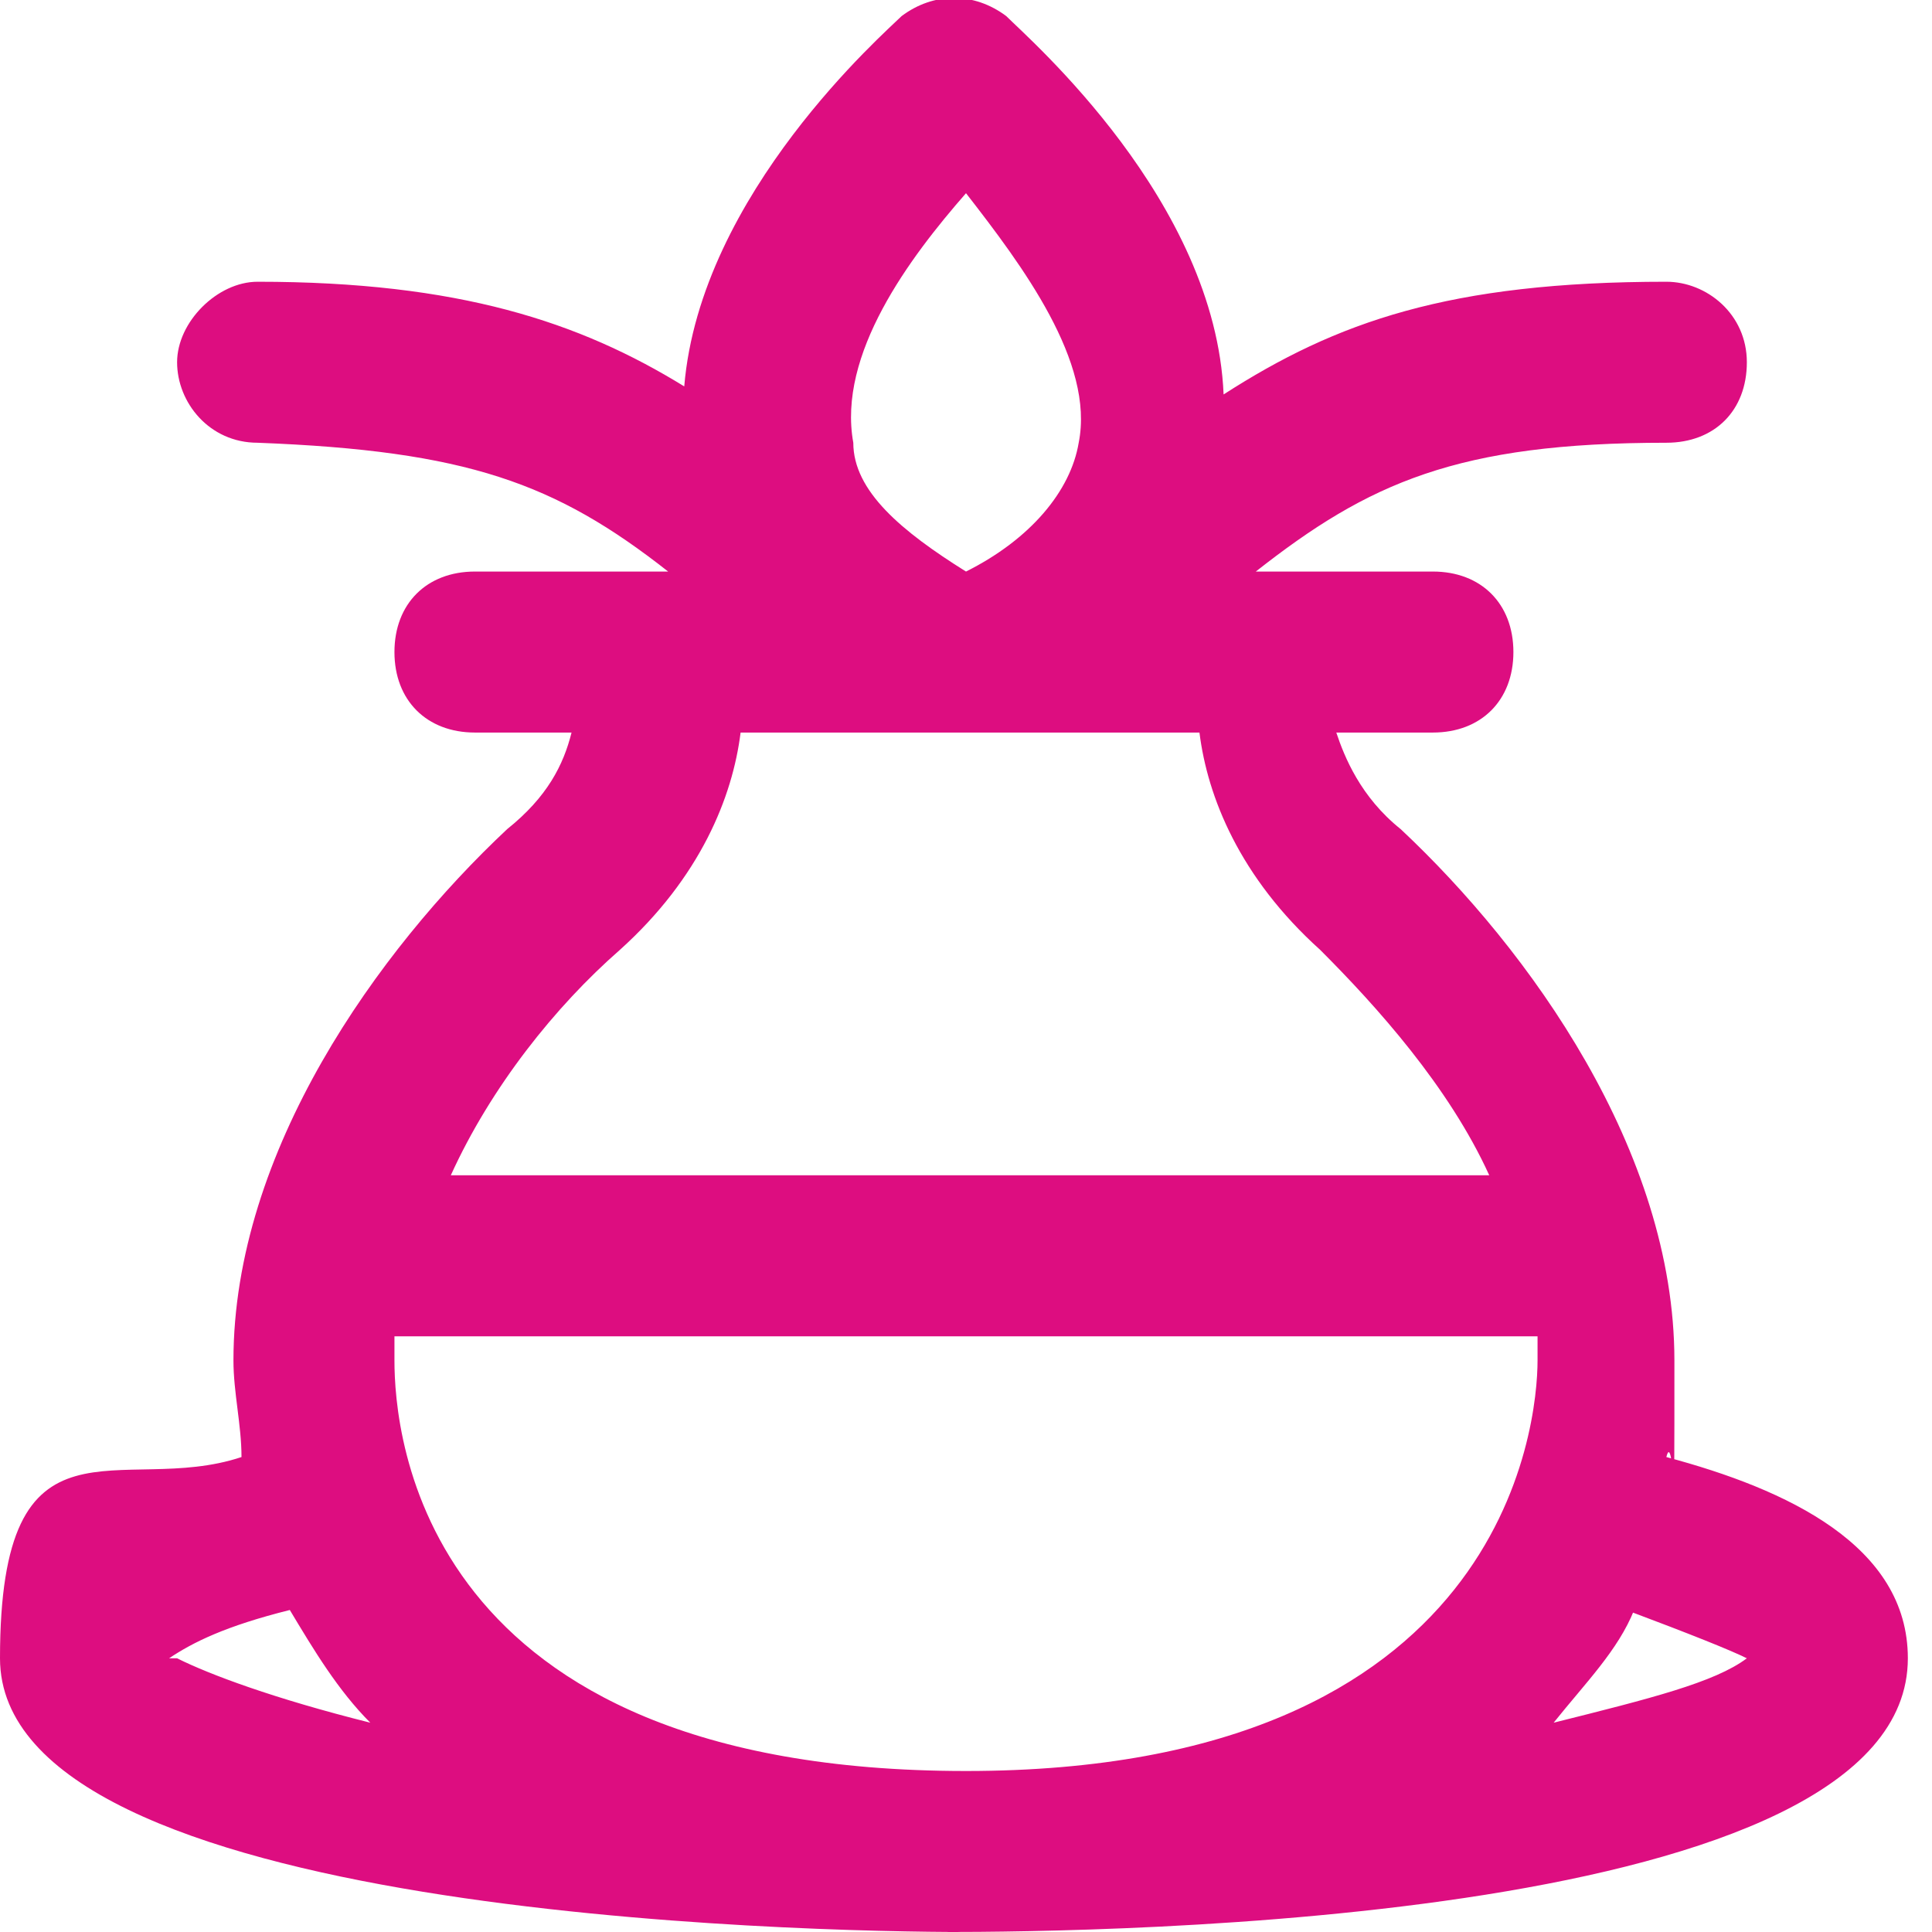
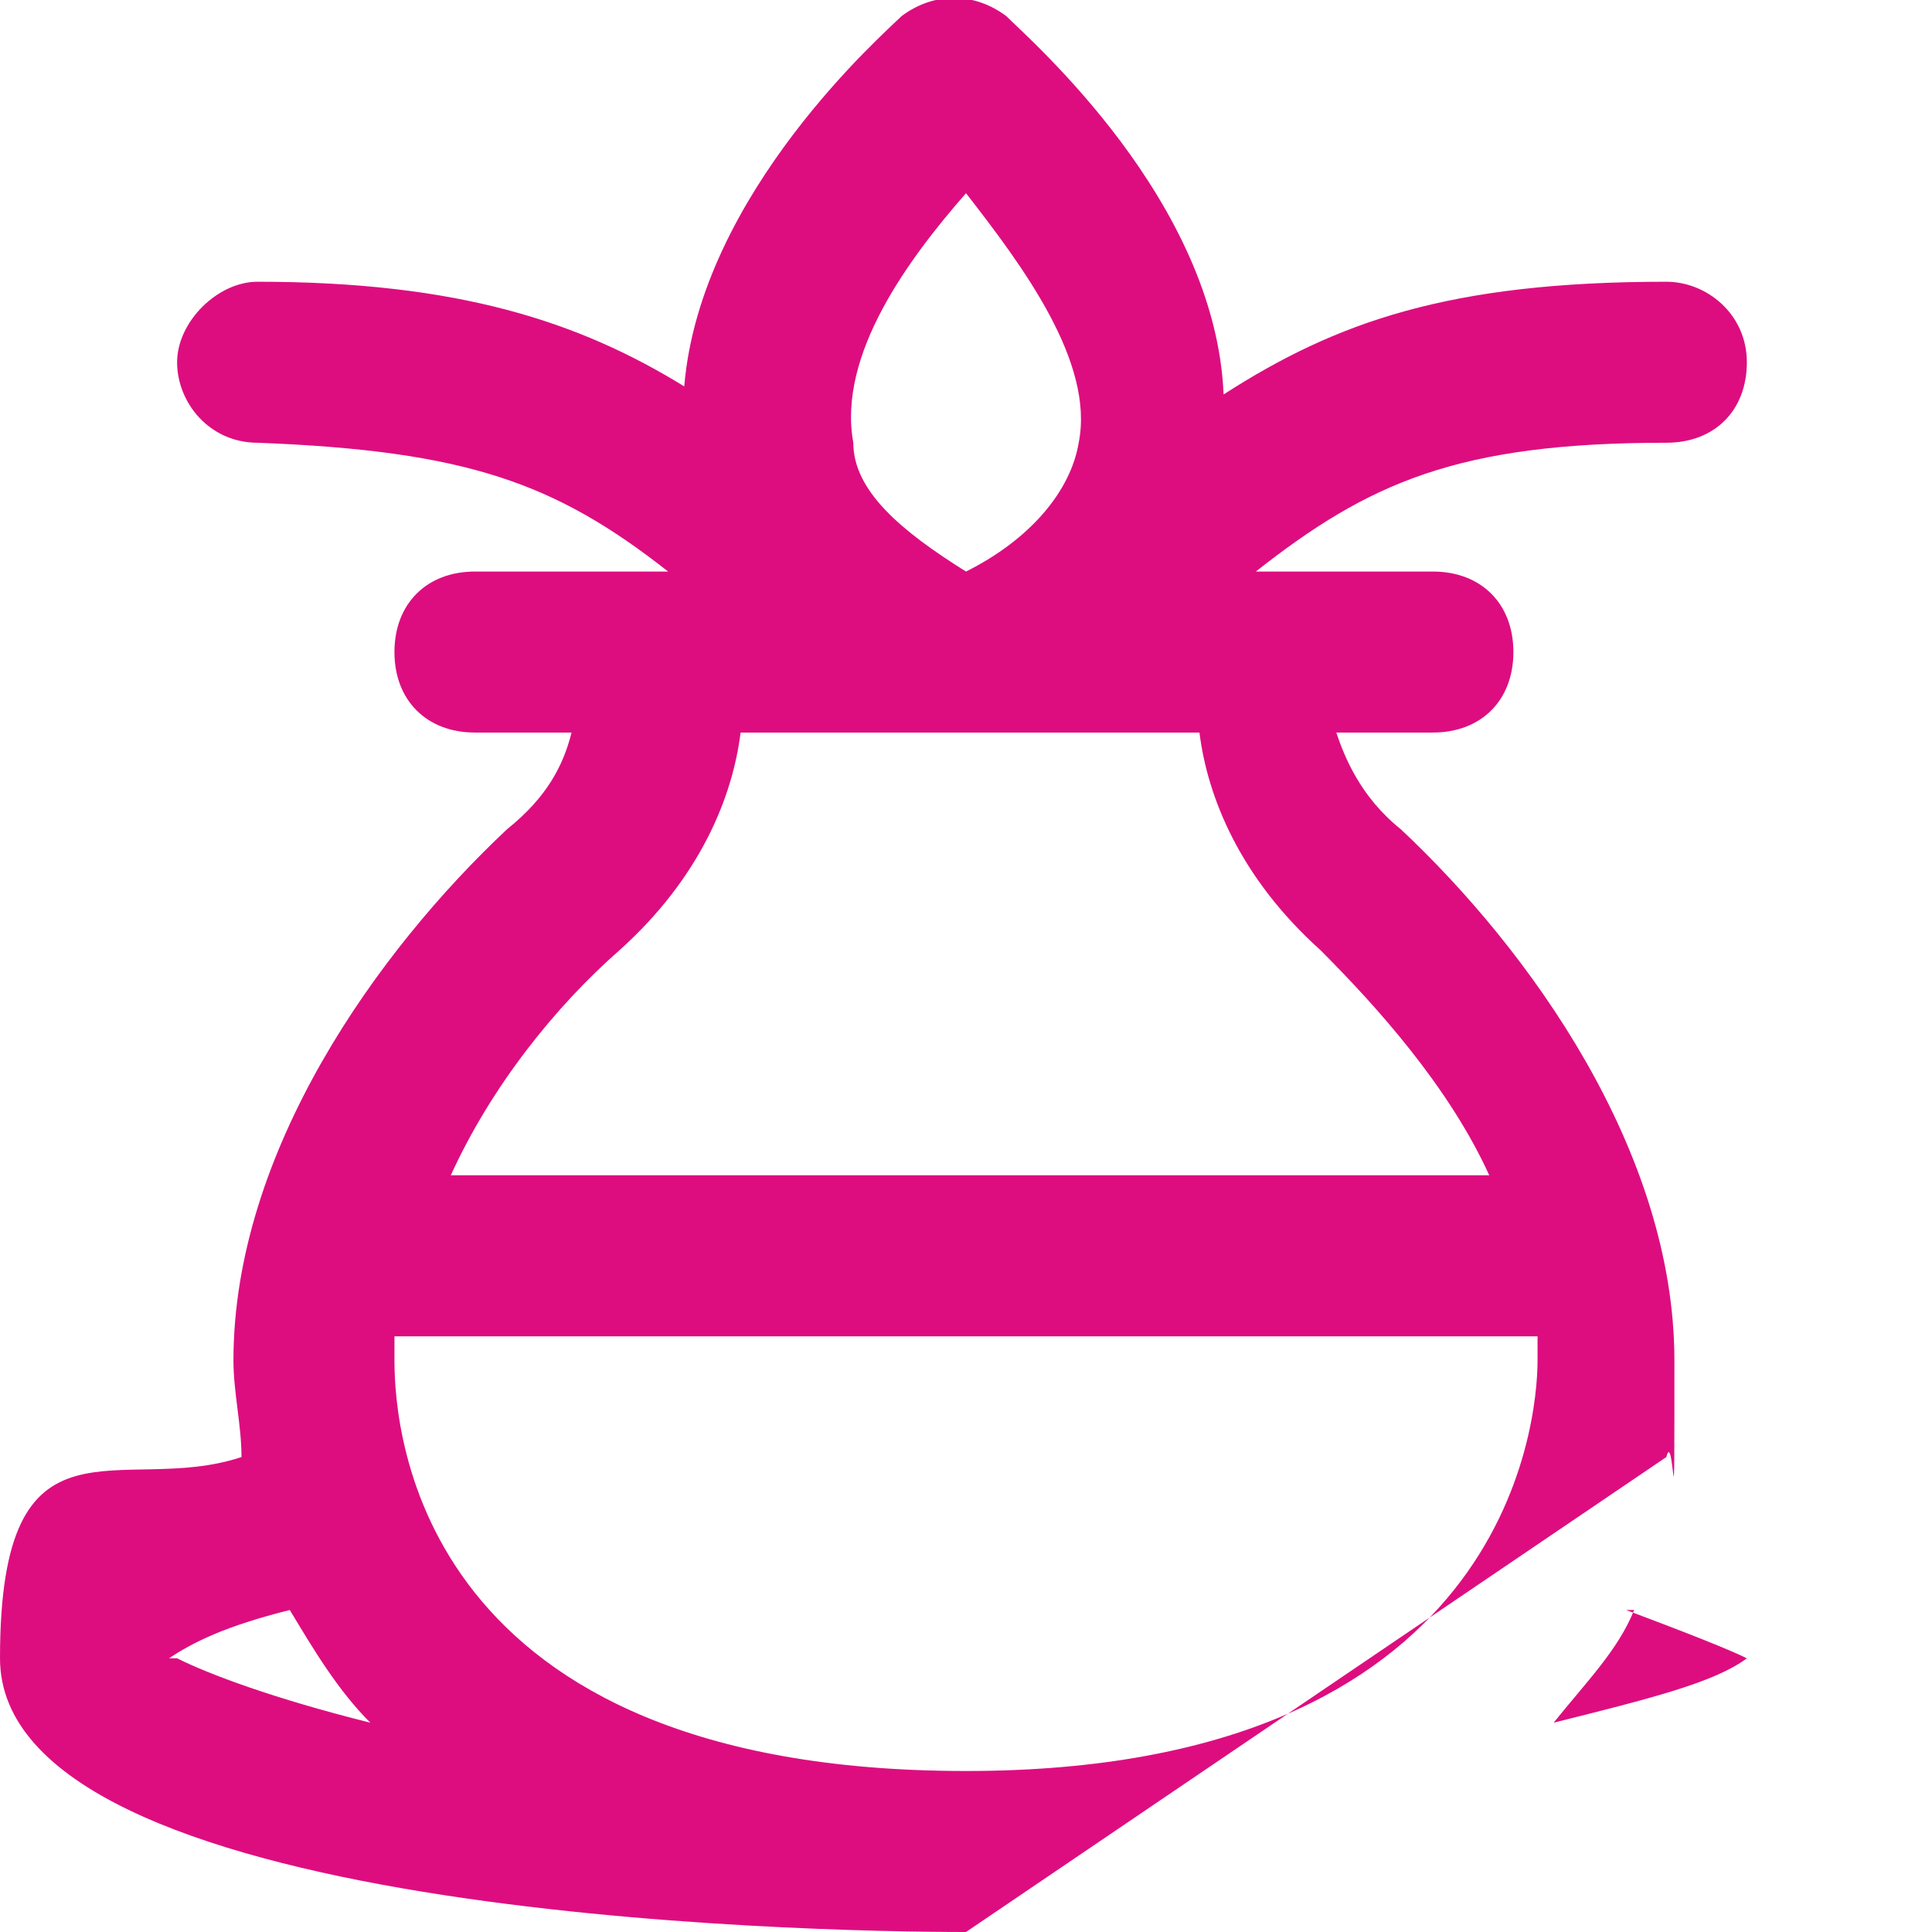
<svg xmlns="http://www.w3.org/2000/svg" id="Layer_1" version="1.1" viewBox="0 0 24 24">
  <defs>
    <style>
      .st0 {
        fill: #dd0d80;
      }
    </style>
  </defs>
-   <path class="st0" d="M12,24c-2,0-12-.2-12-3.4s1.5-2,3-2.5c0-.4-.1-.8-.1-1.2,0-2.6,1.8-5.1,3.4-6.6.5-.4.7-.8.8-1.2h-1.2c-.6,0-1-.4-1-1s.4-1,1-1h2.4c-1.4-1.1-2.5-1.5-5.1-1.6-.6,0-1-.5-1-1s.5-1,1-1c2.5,0,4,.5,5.3,1.3.2-2.4,2.5-4.4,2.7-4.6.4-.3.9-.3,1.3,0,.3.3,2.6,2.3,2.7,4.7,1.4-.9,2.8-1.4,5.5-1.4.5,0,1,.4,1,1s-.4,1-1,1c-2.6,0-3.7.5-5.1,1.6h0s0,0,0,0h2.2c.6,0,1,.4,1,1s-.4,1-1,1h-1.2c.1.3.3.8.8,1.2,1.6,1.5,3.4,4,3.4,6.6s0,.8-.1,1.2c1.5.4,3,1.1,3,2.5,0,3.3-10,3.4-12,3.4ZM12,22s0,0,0,0c6.7,0,7.1-4.3,7.1-5.1s0-.2,0-.3H4.9c0,.1,0,.2,0,.3,0,.9.3,5.1,7.1,5.1h0ZM20.3,20c-.2.5-.6.9-1,1.4,1.2-.3,2-.5,2.4-.8-.2-.1-.7-.3-1.5-.6ZM2.2,20.6c.4.2,1.2.5,2.4.8-.4-.4-.7-.9-1-1.4-.8.2-1.2.4-1.5.6ZM5.5,14.6h13c-.5-1.1-1.4-2.1-2.1-2.8-1-.9-1.4-1.9-1.5-2.7h-5.7c-.1.8-.5,1.8-1.5,2.7-.8.7-1.6,1.7-2.1,2.8ZM12,2.4c-.7.8-1.6,2-1.4,3.1,0,.6.6,1.1,1.4,1.6.8-.4,1.3-1,1.4-1.6.2-1-.7-2.2-1.4-3.1Z" />
+   <path class="st0" d="M12,24c-2,0-12-.2-12-3.4s1.5-2,3-2.5c0-.4-.1-.8-.1-1.2,0-2.6,1.8-5.1,3.4-6.6.5-.4.7-.8.8-1.2h-1.2c-.6,0-1-.4-1-1s.4-1,1-1h2.4c-1.4-1.1-2.5-1.5-5.1-1.6-.6,0-1-.5-1-1s.5-1,1-1c2.5,0,4,.5,5.3,1.3.2-2.4,2.5-4.4,2.7-4.6.4-.3.9-.3,1.3,0,.3.3,2.6,2.3,2.7,4.7,1.4-.9,2.8-1.4,5.5-1.4.5,0,1,.4,1,1s-.4,1-1,1c-2.6,0-3.7.5-5.1,1.6h0s0,0,0,0h2.2c.6,0,1,.4,1,1s-.4,1-1,1h-1.2c.1.3.3.8.8,1.2,1.6,1.5,3.4,4,3.4,6.6s0,.8-.1,1.2ZM12,22s0,0,0,0c6.7,0,7.1-4.3,7.1-5.1s0-.2,0-.3H4.9c0,.1,0,.2,0,.3,0,.9.3,5.1,7.1,5.1h0ZM20.3,20c-.2.5-.6.9-1,1.4,1.2-.3,2-.5,2.4-.8-.2-.1-.7-.3-1.5-.6ZM2.2,20.6c.4.2,1.2.5,2.4.8-.4-.4-.7-.9-1-1.4-.8.2-1.2.4-1.5.6ZM5.5,14.6h13c-.5-1.1-1.4-2.1-2.1-2.8-1-.9-1.4-1.9-1.5-2.7h-5.7c-.1.8-.5,1.8-1.5,2.7-.8.7-1.6,1.7-2.1,2.8ZM12,2.4c-.7.8-1.6,2-1.4,3.1,0,.6.6,1.1,1.4,1.6.8-.4,1.3-1,1.4-1.6.2-1-.7-2.2-1.4-3.1Z" />
</svg>